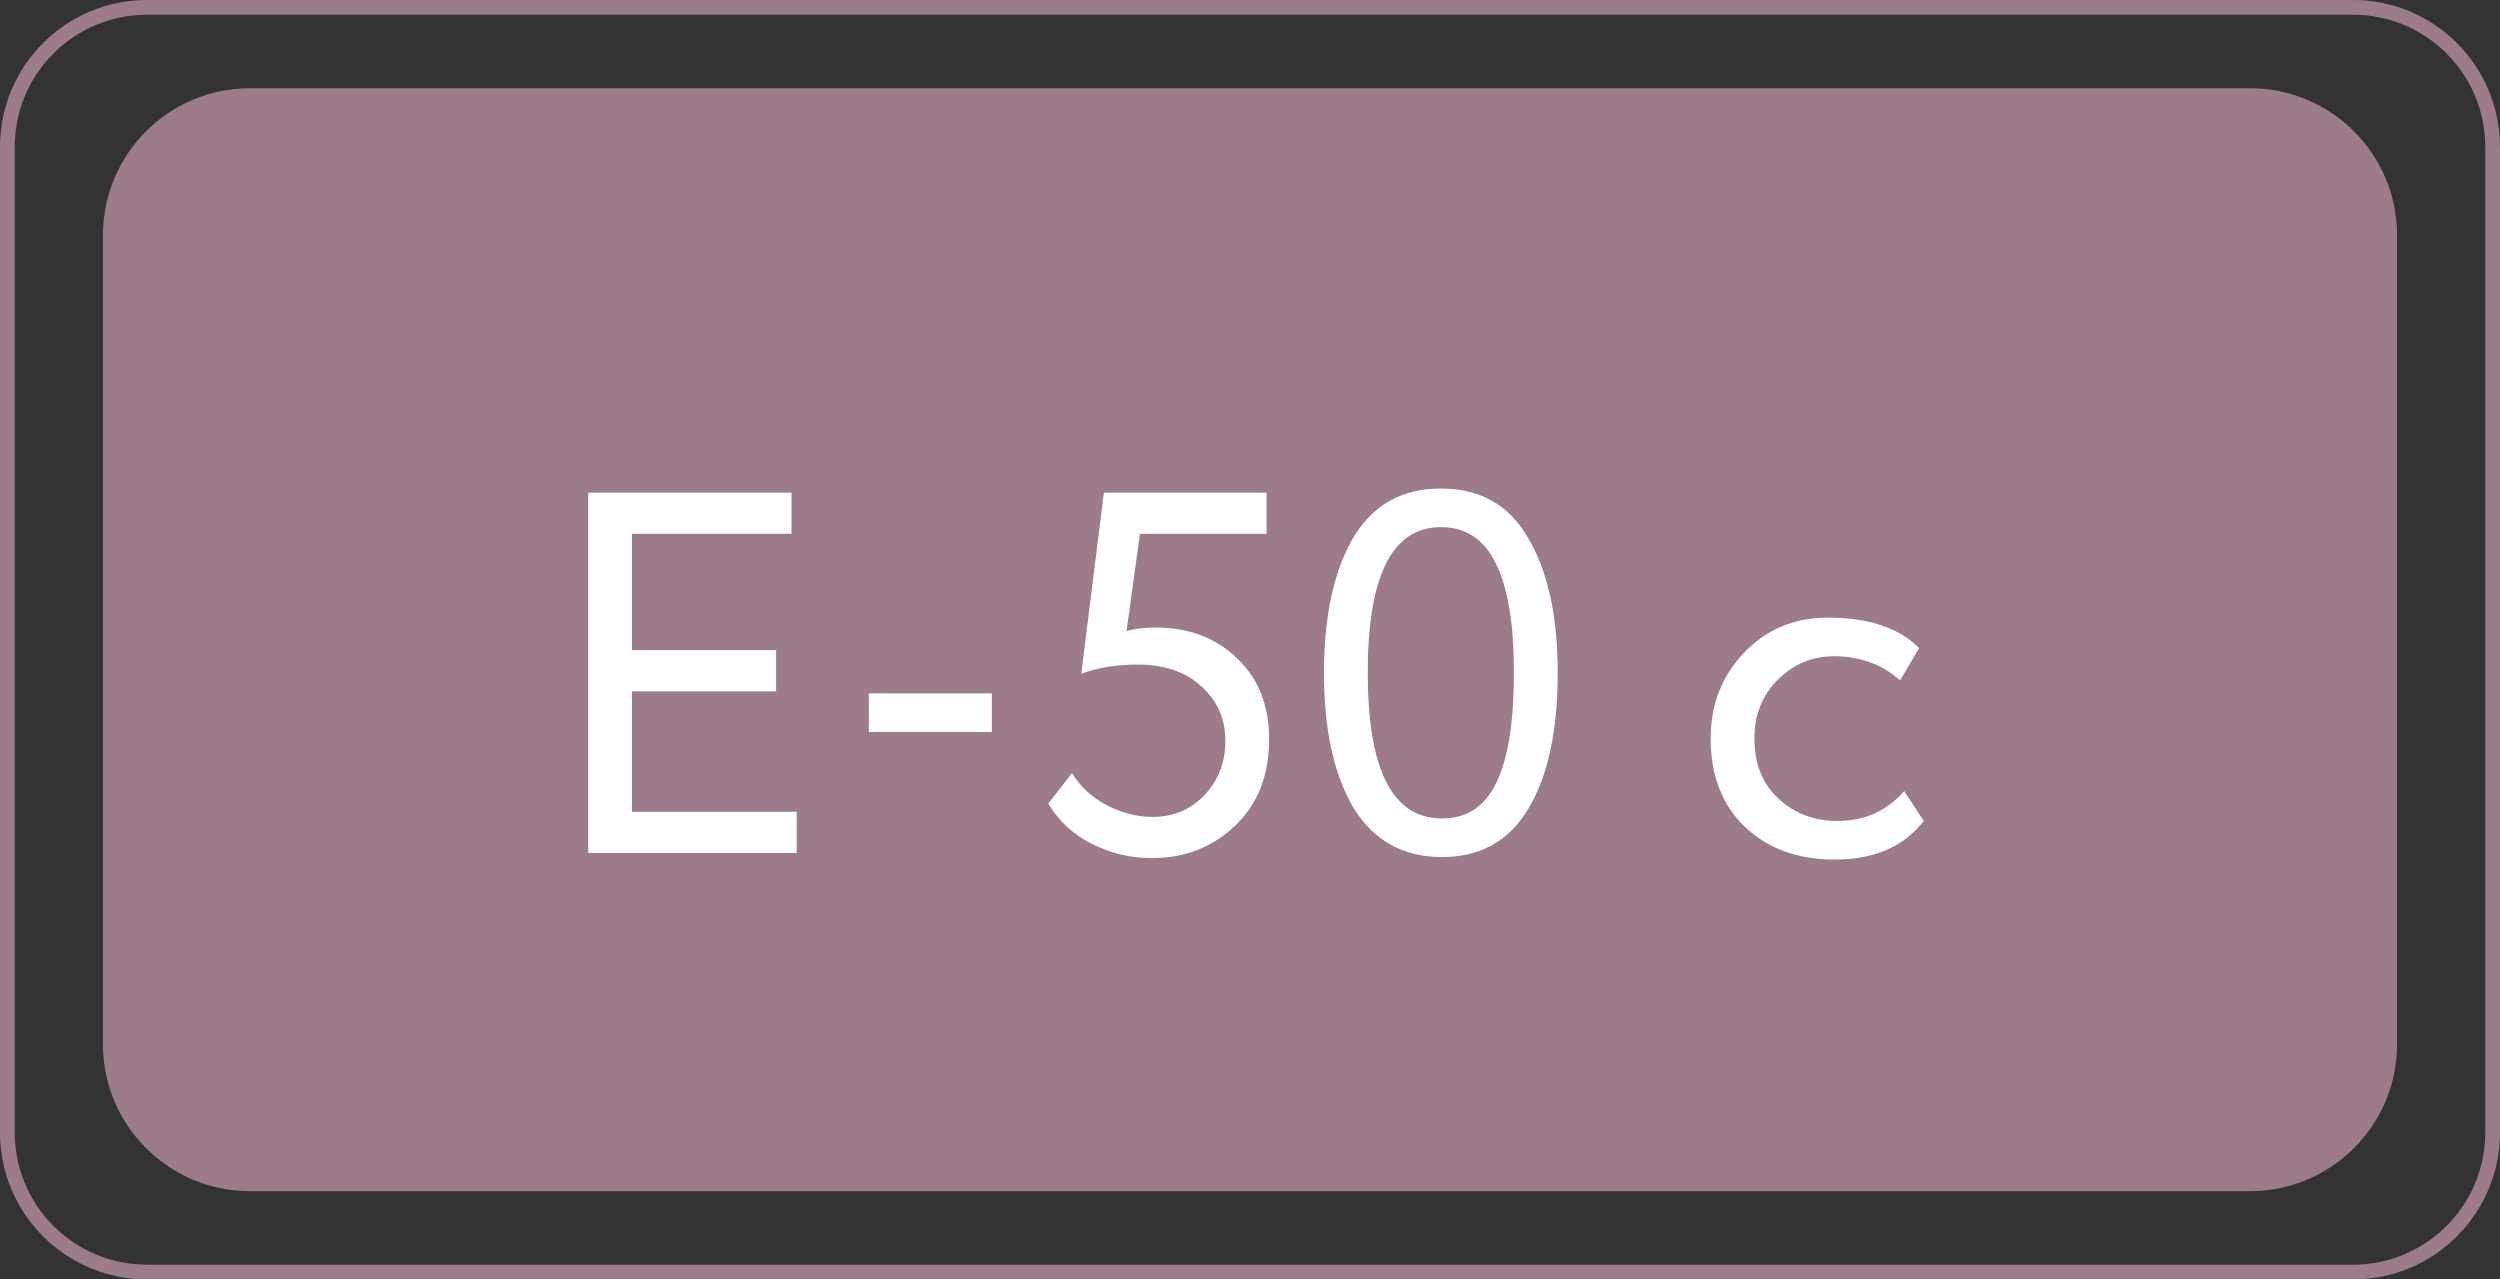
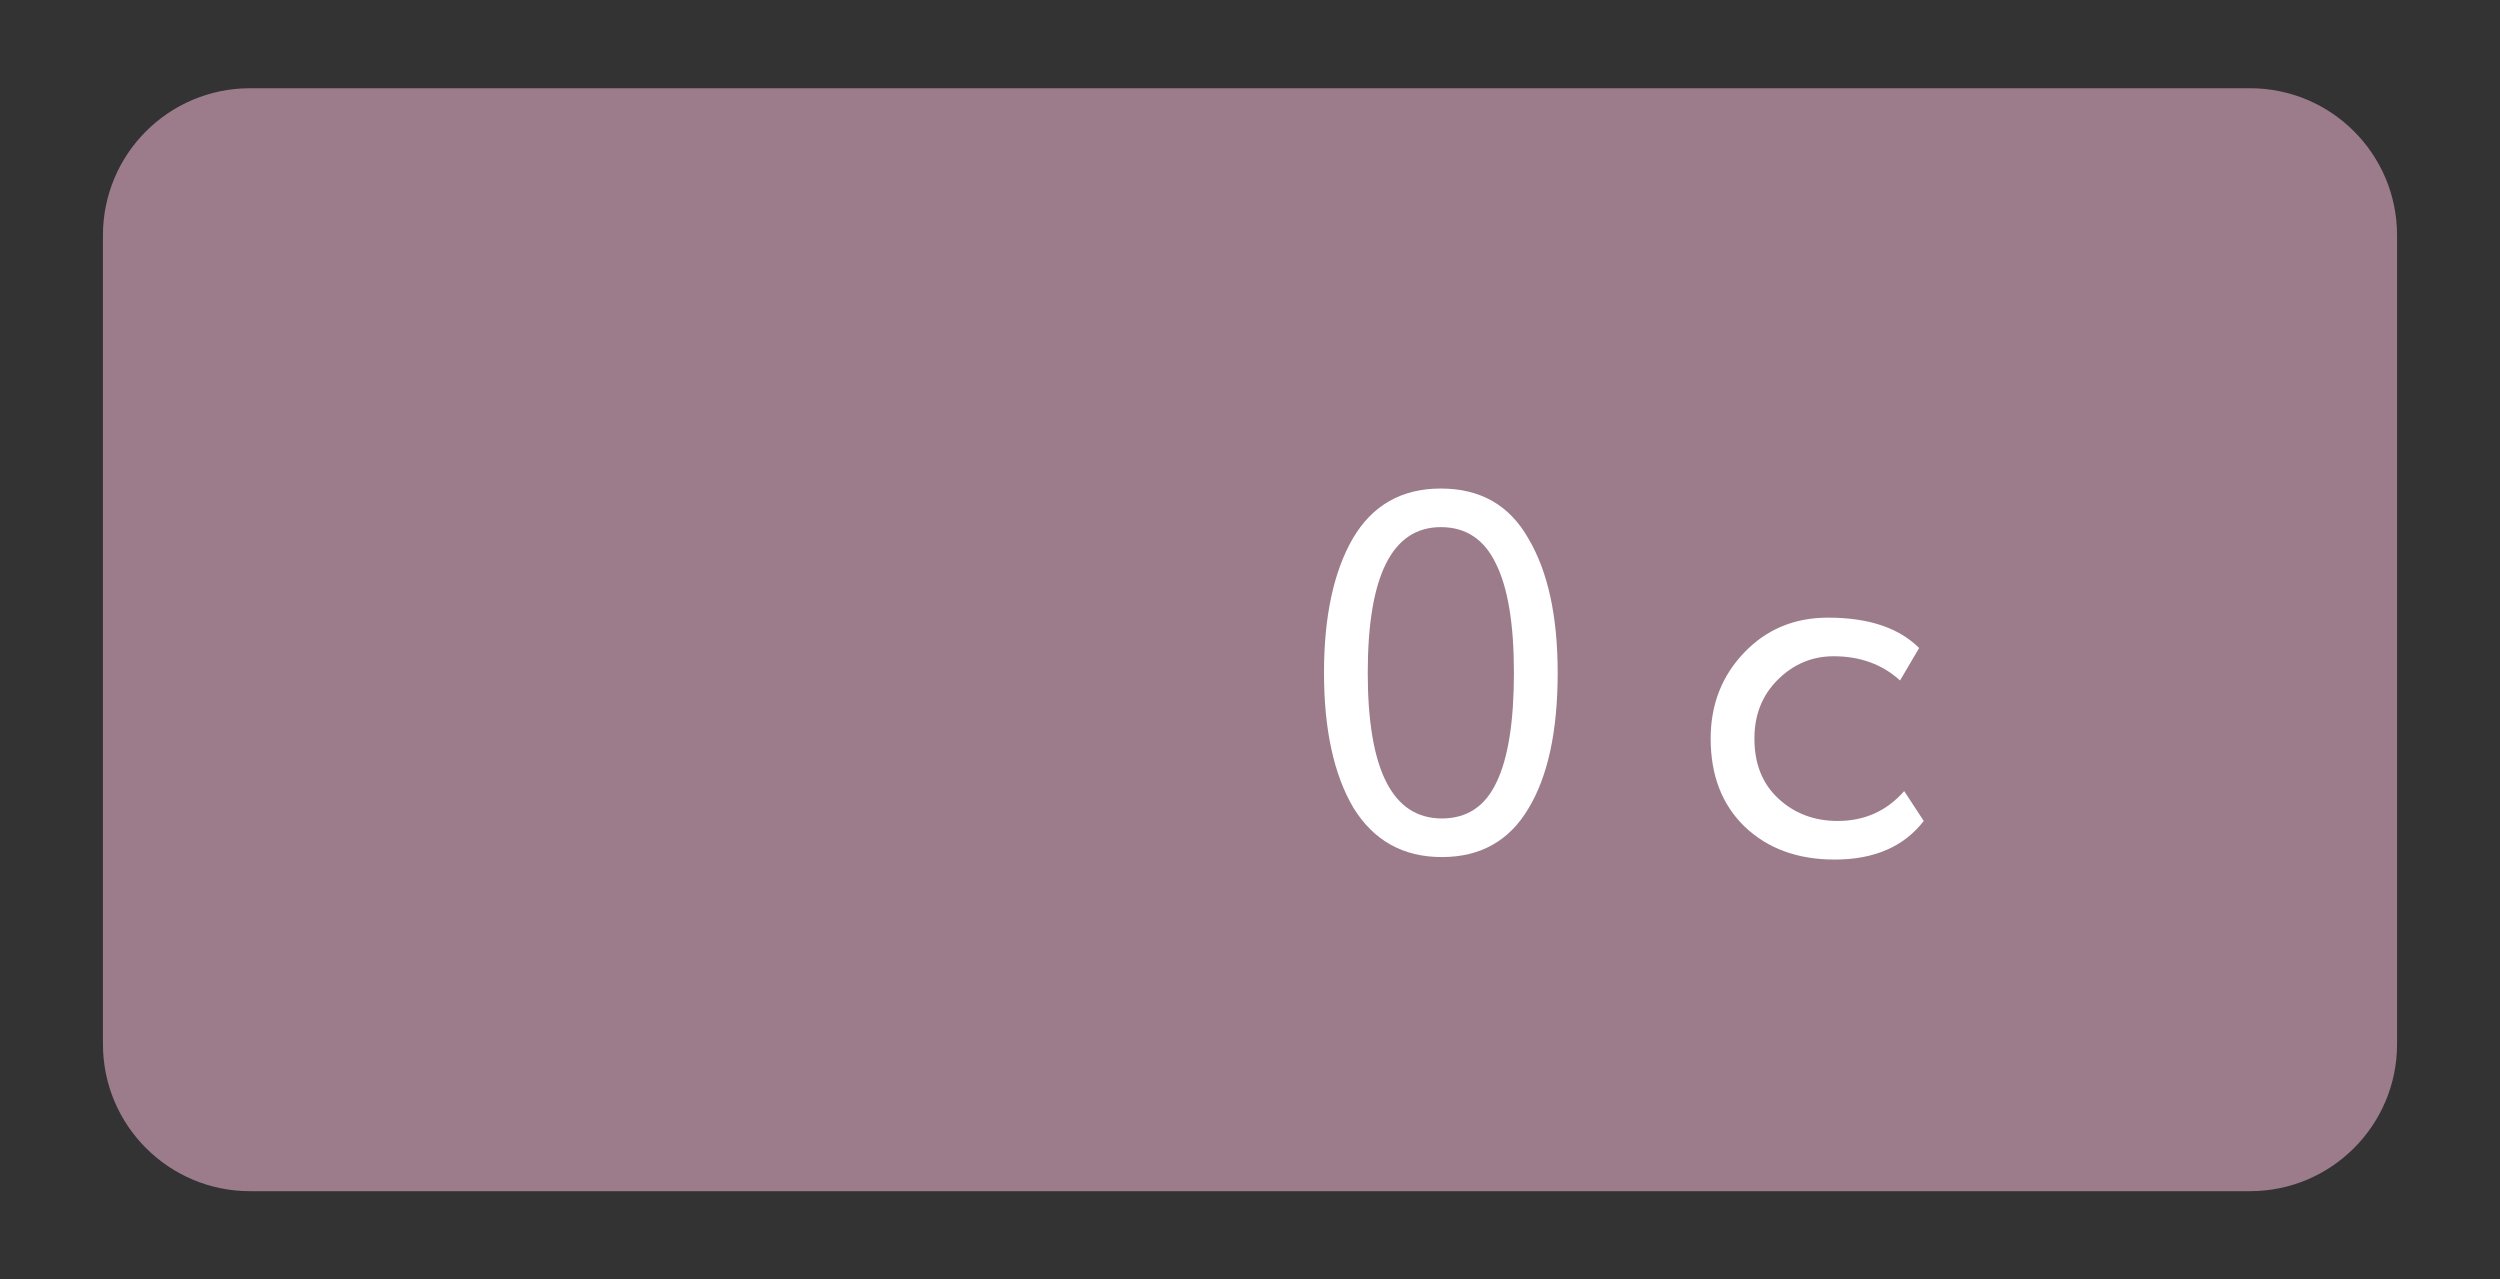
<svg xmlns="http://www.w3.org/2000/svg" width="170" height="87" viewBox="0 0 170 87" fill="none">
  <rect x="0" y="0" width="170" height="87" fill="#333333" stroke="none" />
-   <path fill-rule="evenodd" clip-rule="evenodd" d="M160 1H10C5.029 1 1 5.029 1 10V77C1 81.971 5.029 86 10 86H160C164.971 86 169 81.971 169 77V10C169 5.029 164.971 1 160 1ZM10 0C4.477 0 0 4.477 0 10V77C0 82.523 4.477 87 10 87H160C165.523 87 170 82.523 170 77V10C170 4.477 165.523 0 160 0H10Z" fill="#9C7C8B" />
  <path d="M7 16C7 10.477 11.477 6 17 6H153C158.523 6 163 10.477 163 16V71C163 76.523 158.523 81 153 81H17C11.477 81 7 76.523 7 71V16Z" fill="#9C7C8B" />
-   <path d="M54.175 58H40V33.5H53.825V36.3H42.975V44.21H52.775V47.01H42.975V55.2H54.175V58Z" fill="white" />
-   <path d="M67.447 49.775H59.082V47.15H67.447V49.775Z" fill="white" />
-   <path d="M73.525 45.82L75.065 33.5H86.125V36.3H77.515L76.605 42.915C77.165 42.751 77.819 42.67 78.565 42.67C80.829 42.67 82.684 43.37 84.13 44.77C85.577 46.146 86.3 47.978 86.3 50.265C86.3 52.715 85.53 54.675 83.99 56.145C82.45 57.615 80.56 58.35 78.32 58.35C76.874 58.35 75.509 58.023 74.225 57.37C72.942 56.716 71.962 55.806 71.285 54.64L72.895 52.575C73.455 53.485 74.237 54.208 75.24 54.745C76.267 55.281 77.317 55.55 78.39 55.55C79.79 55.55 80.957 55.06 81.89 54.08C82.847 53.076 83.325 51.84 83.325 50.37C83.325 48.876 82.777 47.64 81.68 46.66C80.607 45.68 79.172 45.19 77.375 45.19C75.905 45.19 74.622 45.4 73.525 45.82Z" fill="white" />
  <path d="M105.922 45.75C105.922 49.716 105.257 52.796 103.927 54.99C102.621 57.183 100.661 58.28 98.047 58.28C95.411 58.28 93.404 57.16 92.027 54.92C90.697 52.656 90.032 49.6 90.032 45.75C90.032 41.923 90.686 38.878 91.992 36.615C93.322 34.351 95.317 33.22 97.977 33.22C100.661 33.22 102.644 34.351 103.927 36.615C105.257 38.855 105.922 41.9 105.922 45.75ZM98.047 55.655C99.751 55.655 100.987 54.838 101.757 53.205C102.551 51.571 102.947 49.086 102.947 45.75C102.947 42.436 102.539 39.963 101.722 38.33C100.929 36.673 99.681 35.845 97.977 35.845C94.664 35.845 93.007 39.146 93.007 45.75C93.007 52.353 94.687 55.655 98.047 55.655Z" fill="white" />
  <path d="M129.485 53.795L130.815 55.825C129.462 57.575 127.443 58.45 124.76 58.45C122.24 58.45 120.198 57.703 118.635 56.21C117.095 54.717 116.325 52.722 116.325 50.225C116.325 47.915 117.083 45.967 118.6 44.38C120.117 42.793 122.018 42 124.305 42C127.058 42 129.123 42.688 130.5 44.065L129.205 46.27C127.992 45.173 126.487 44.625 124.69 44.625C123.22 44.625 121.948 45.162 120.875 46.235C119.825 47.285 119.3 48.615 119.3 50.225C119.3 51.928 119.837 53.282 120.91 54.285C122.007 55.312 123.36 55.825 124.97 55.825C126.79 55.825 128.295 55.148 129.485 53.795Z" fill="white" />
</svg>